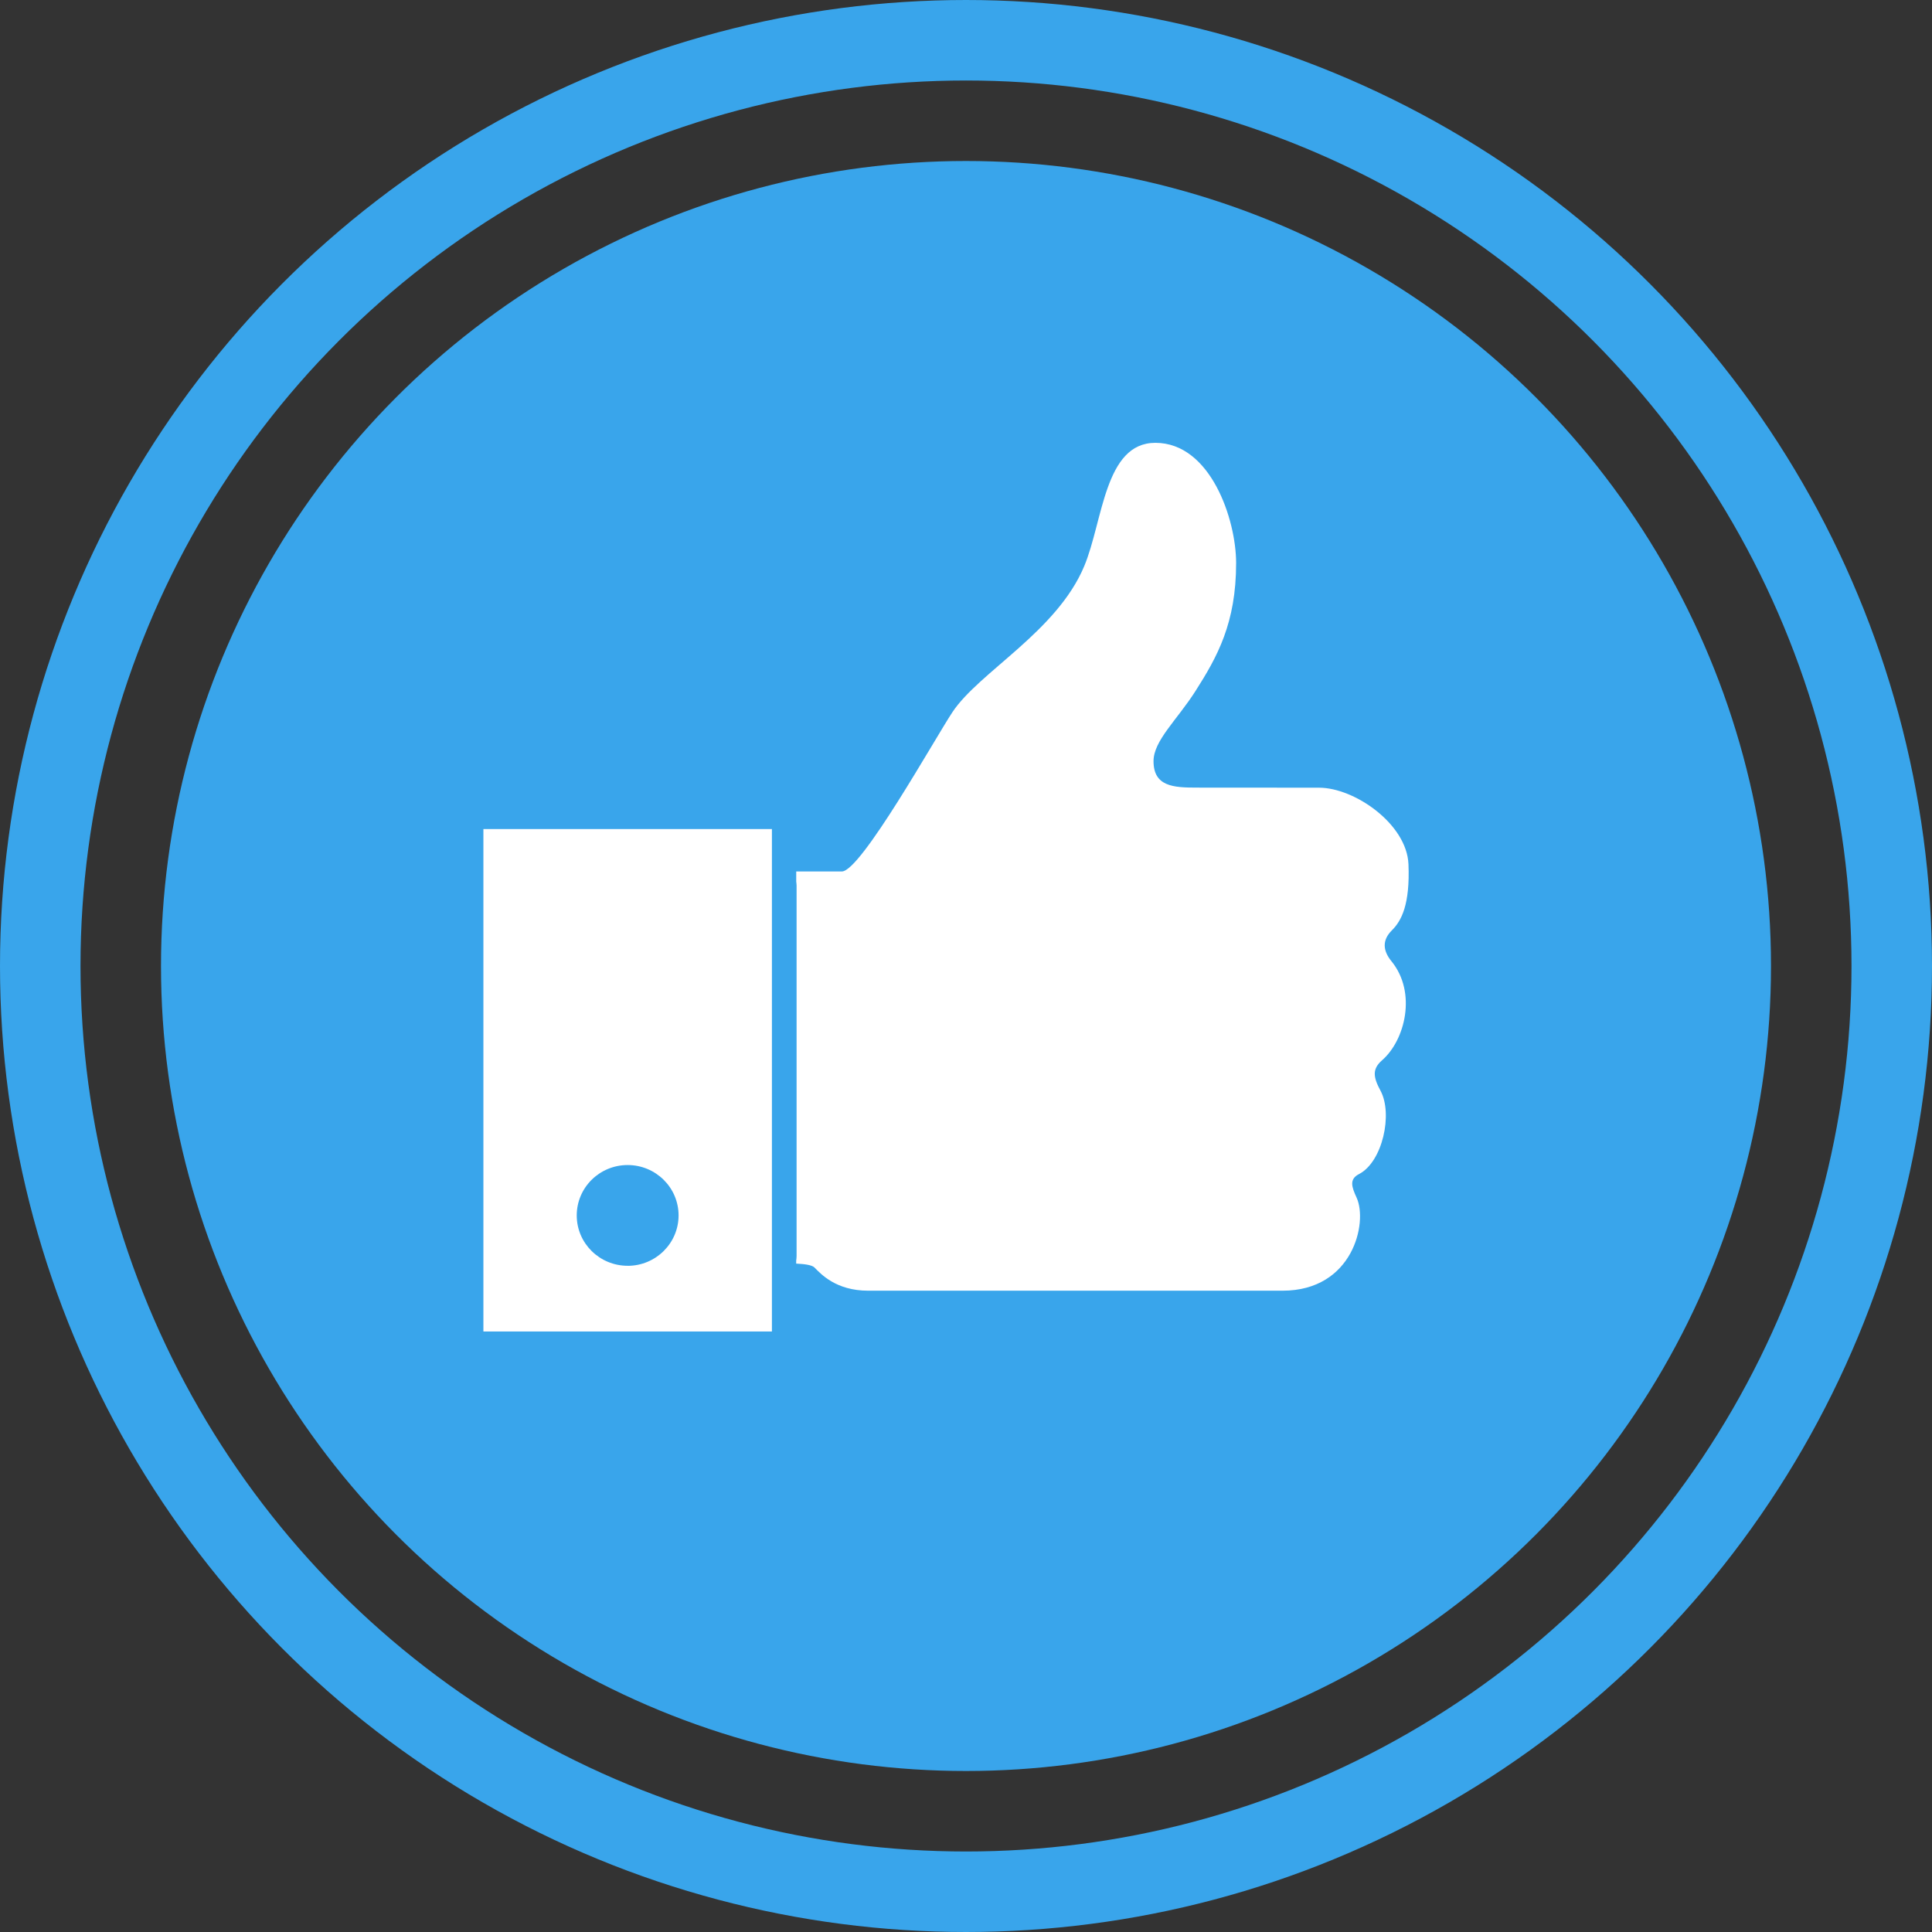
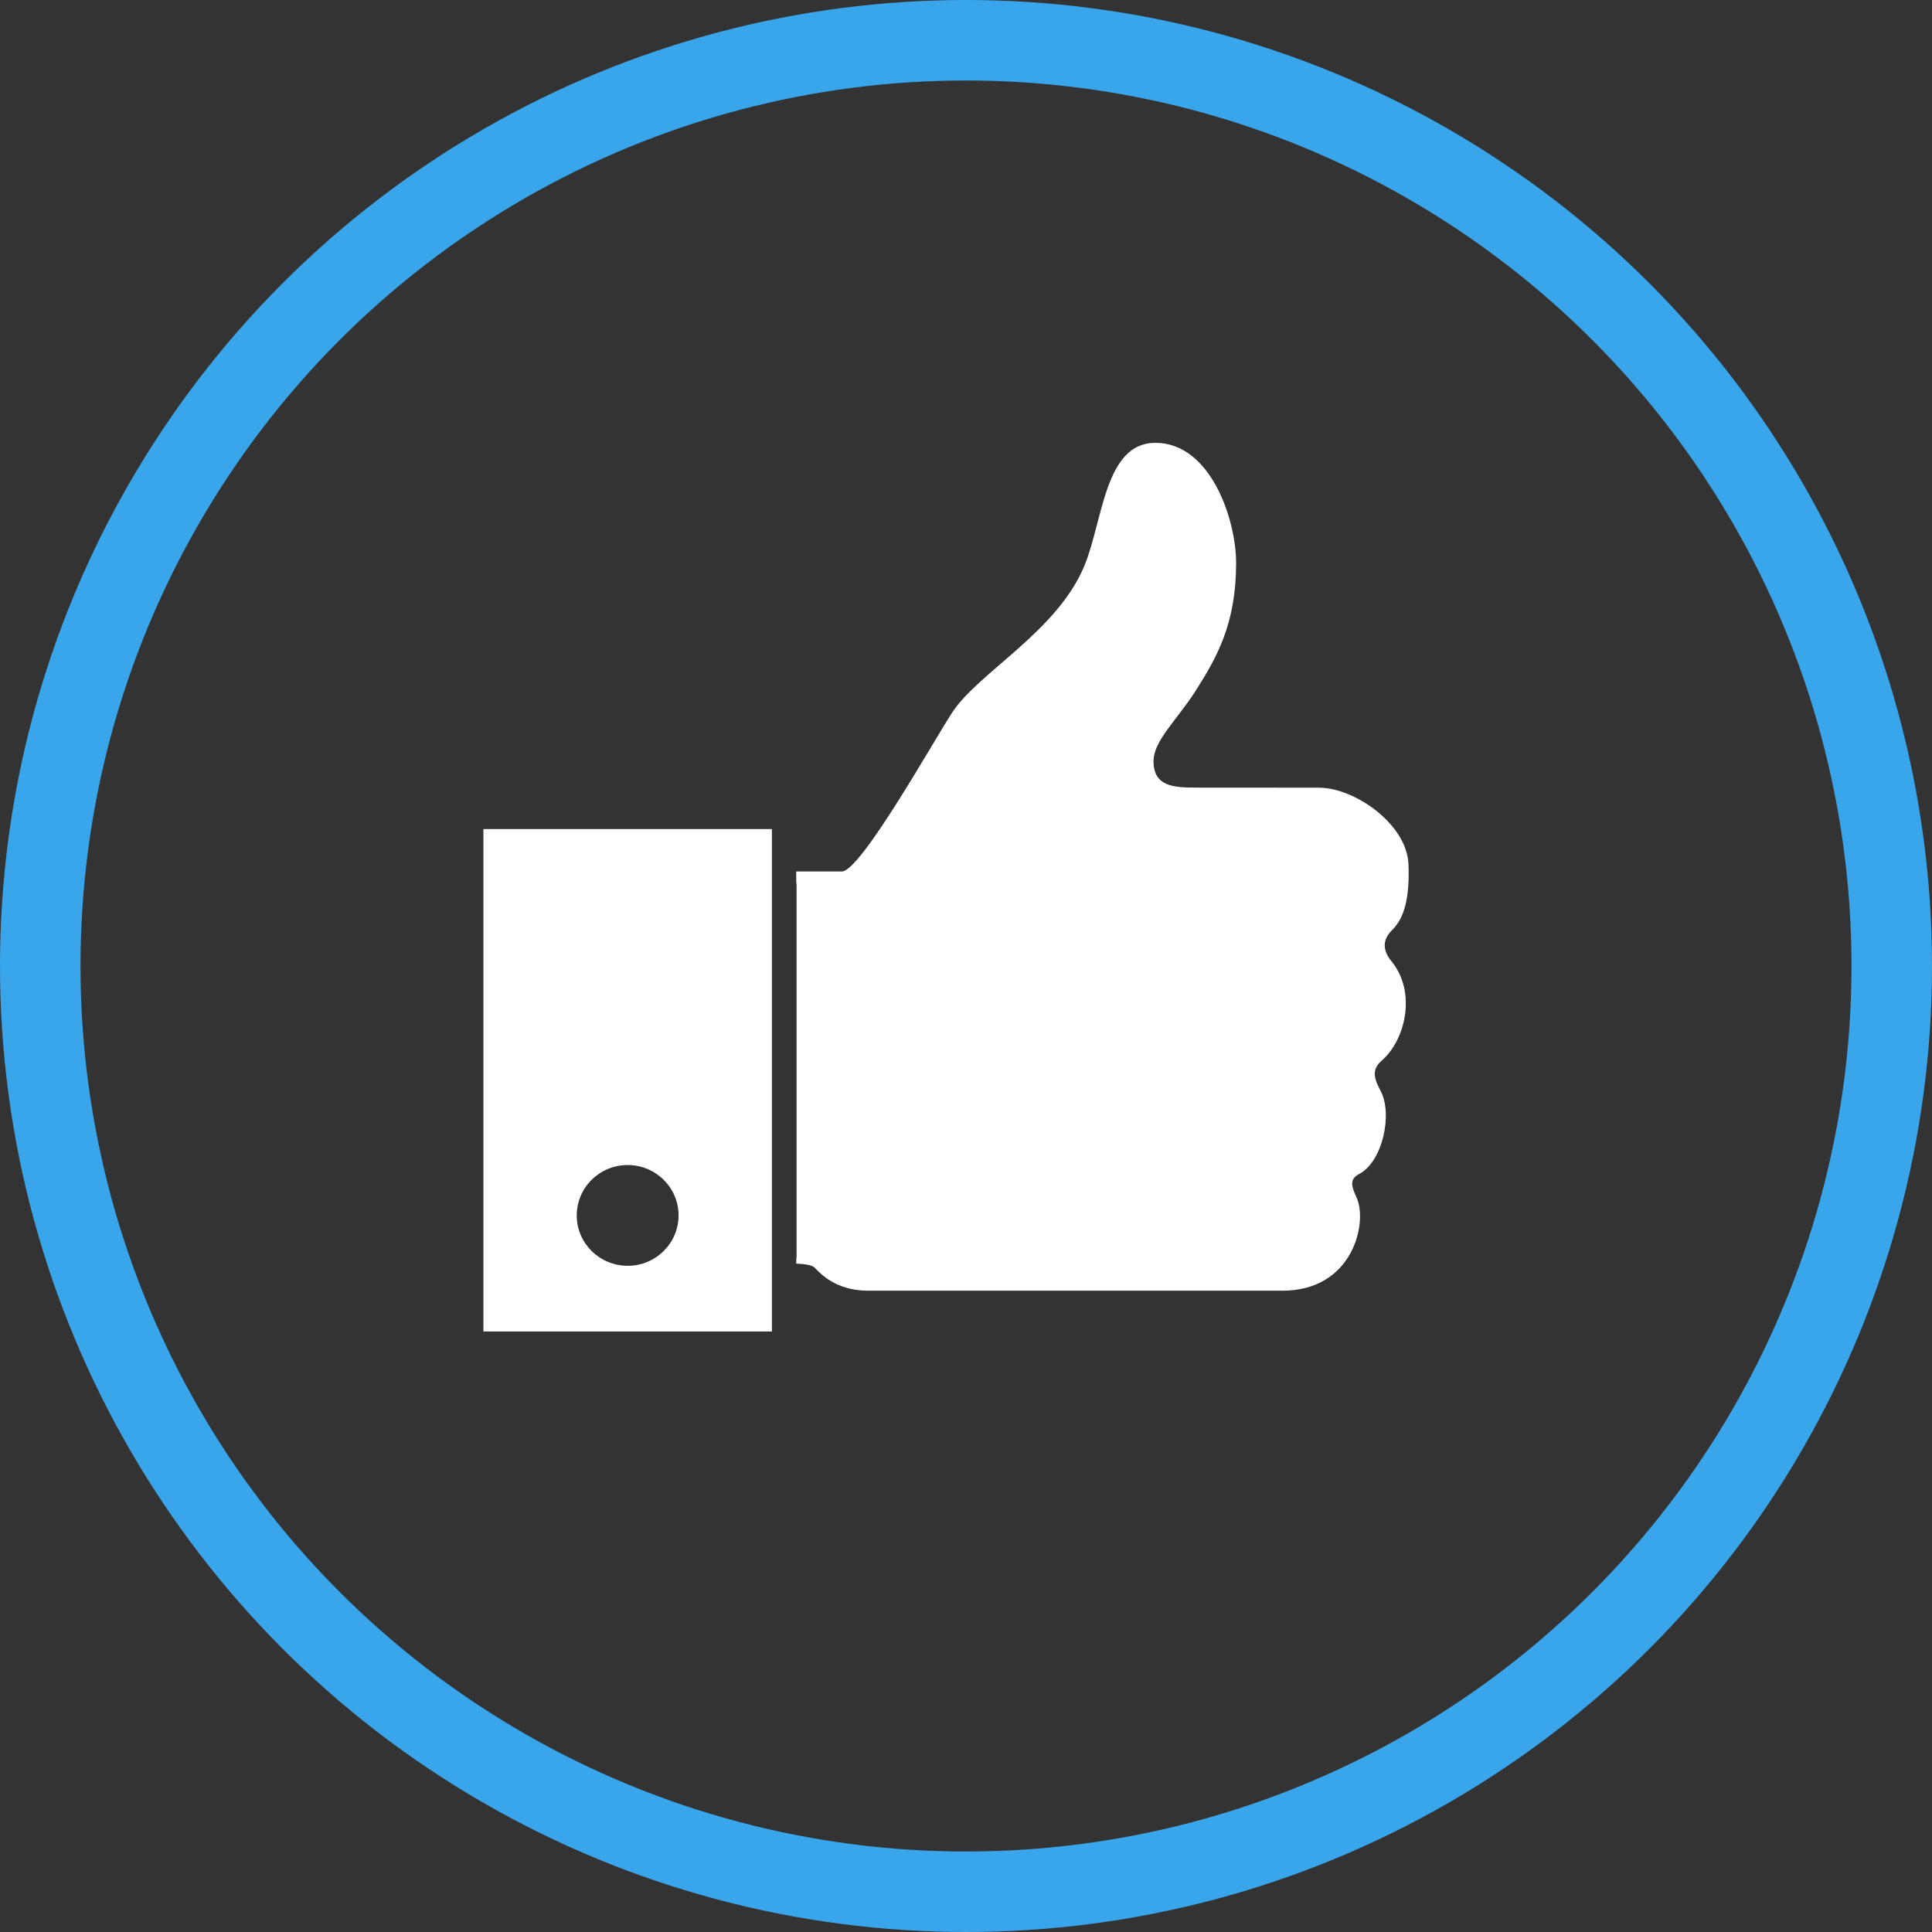
<svg xmlns="http://www.w3.org/2000/svg" width="48" height="48" viewBox="0 0 48 48">
  <rect x="0" y="0" width="48" height="48" fill="#333333" stroke="none" />
  <g fill="none" fill-rule="evenodd" transform="translate(1 1)">
-     <circle cx="23" cy="23" r="20" fill="#39A5EB" />
    <circle cx="23" cy="23" r="23" stroke="#39A5EB" stroke-width="2" />
    <g fill="#FFF" fill-rule="nonzero">
      <path d="M11.01 19.598V32.08h7.168V19.598H11.01zm3.584 10.85c-.699 0-1.265-.56-1.265-1.251 0-.692.566-1.252 1.265-1.252.698 0 1.265.56 1.265 1.252 0 .69-.567 1.252-1.265 1.252zM33.58 22.115c.242-.239.453-.647.413-1.643-.04-.996-1.335-1.902-2.224-1.902l-3.046-.002c-.572 0-1.064-.03-1.064-.657 0-.508.581-1.02 1.041-1.74.543-.852 1.011-1.689 1.011-3.182 0-1.082-.633-2.987-2.007-2.987-1.263 0-1.298 1.94-1.766 3.062-.679 1.628-2.61 2.628-3.275 3.629-.433.653-2.276 3.958-2.746 3.958h-1.135v.25c.003.033.009.065.009.099v9.2c0 .041-.004.08-.01.12v.074c.216.01.39.035.452.095.16.16.533.578 1.338.578h10.292c1.751 0 2.123-1.693 1.842-2.31-.122-.267-.191-.459.06-.588.583-.3.845-1.494.533-2.071-.182-.338-.211-.538.04-.757.573-.499.866-1.683.232-2.46-.218-.266-.231-.527.01-.766z" />
    </g>
  </g>
</svg>